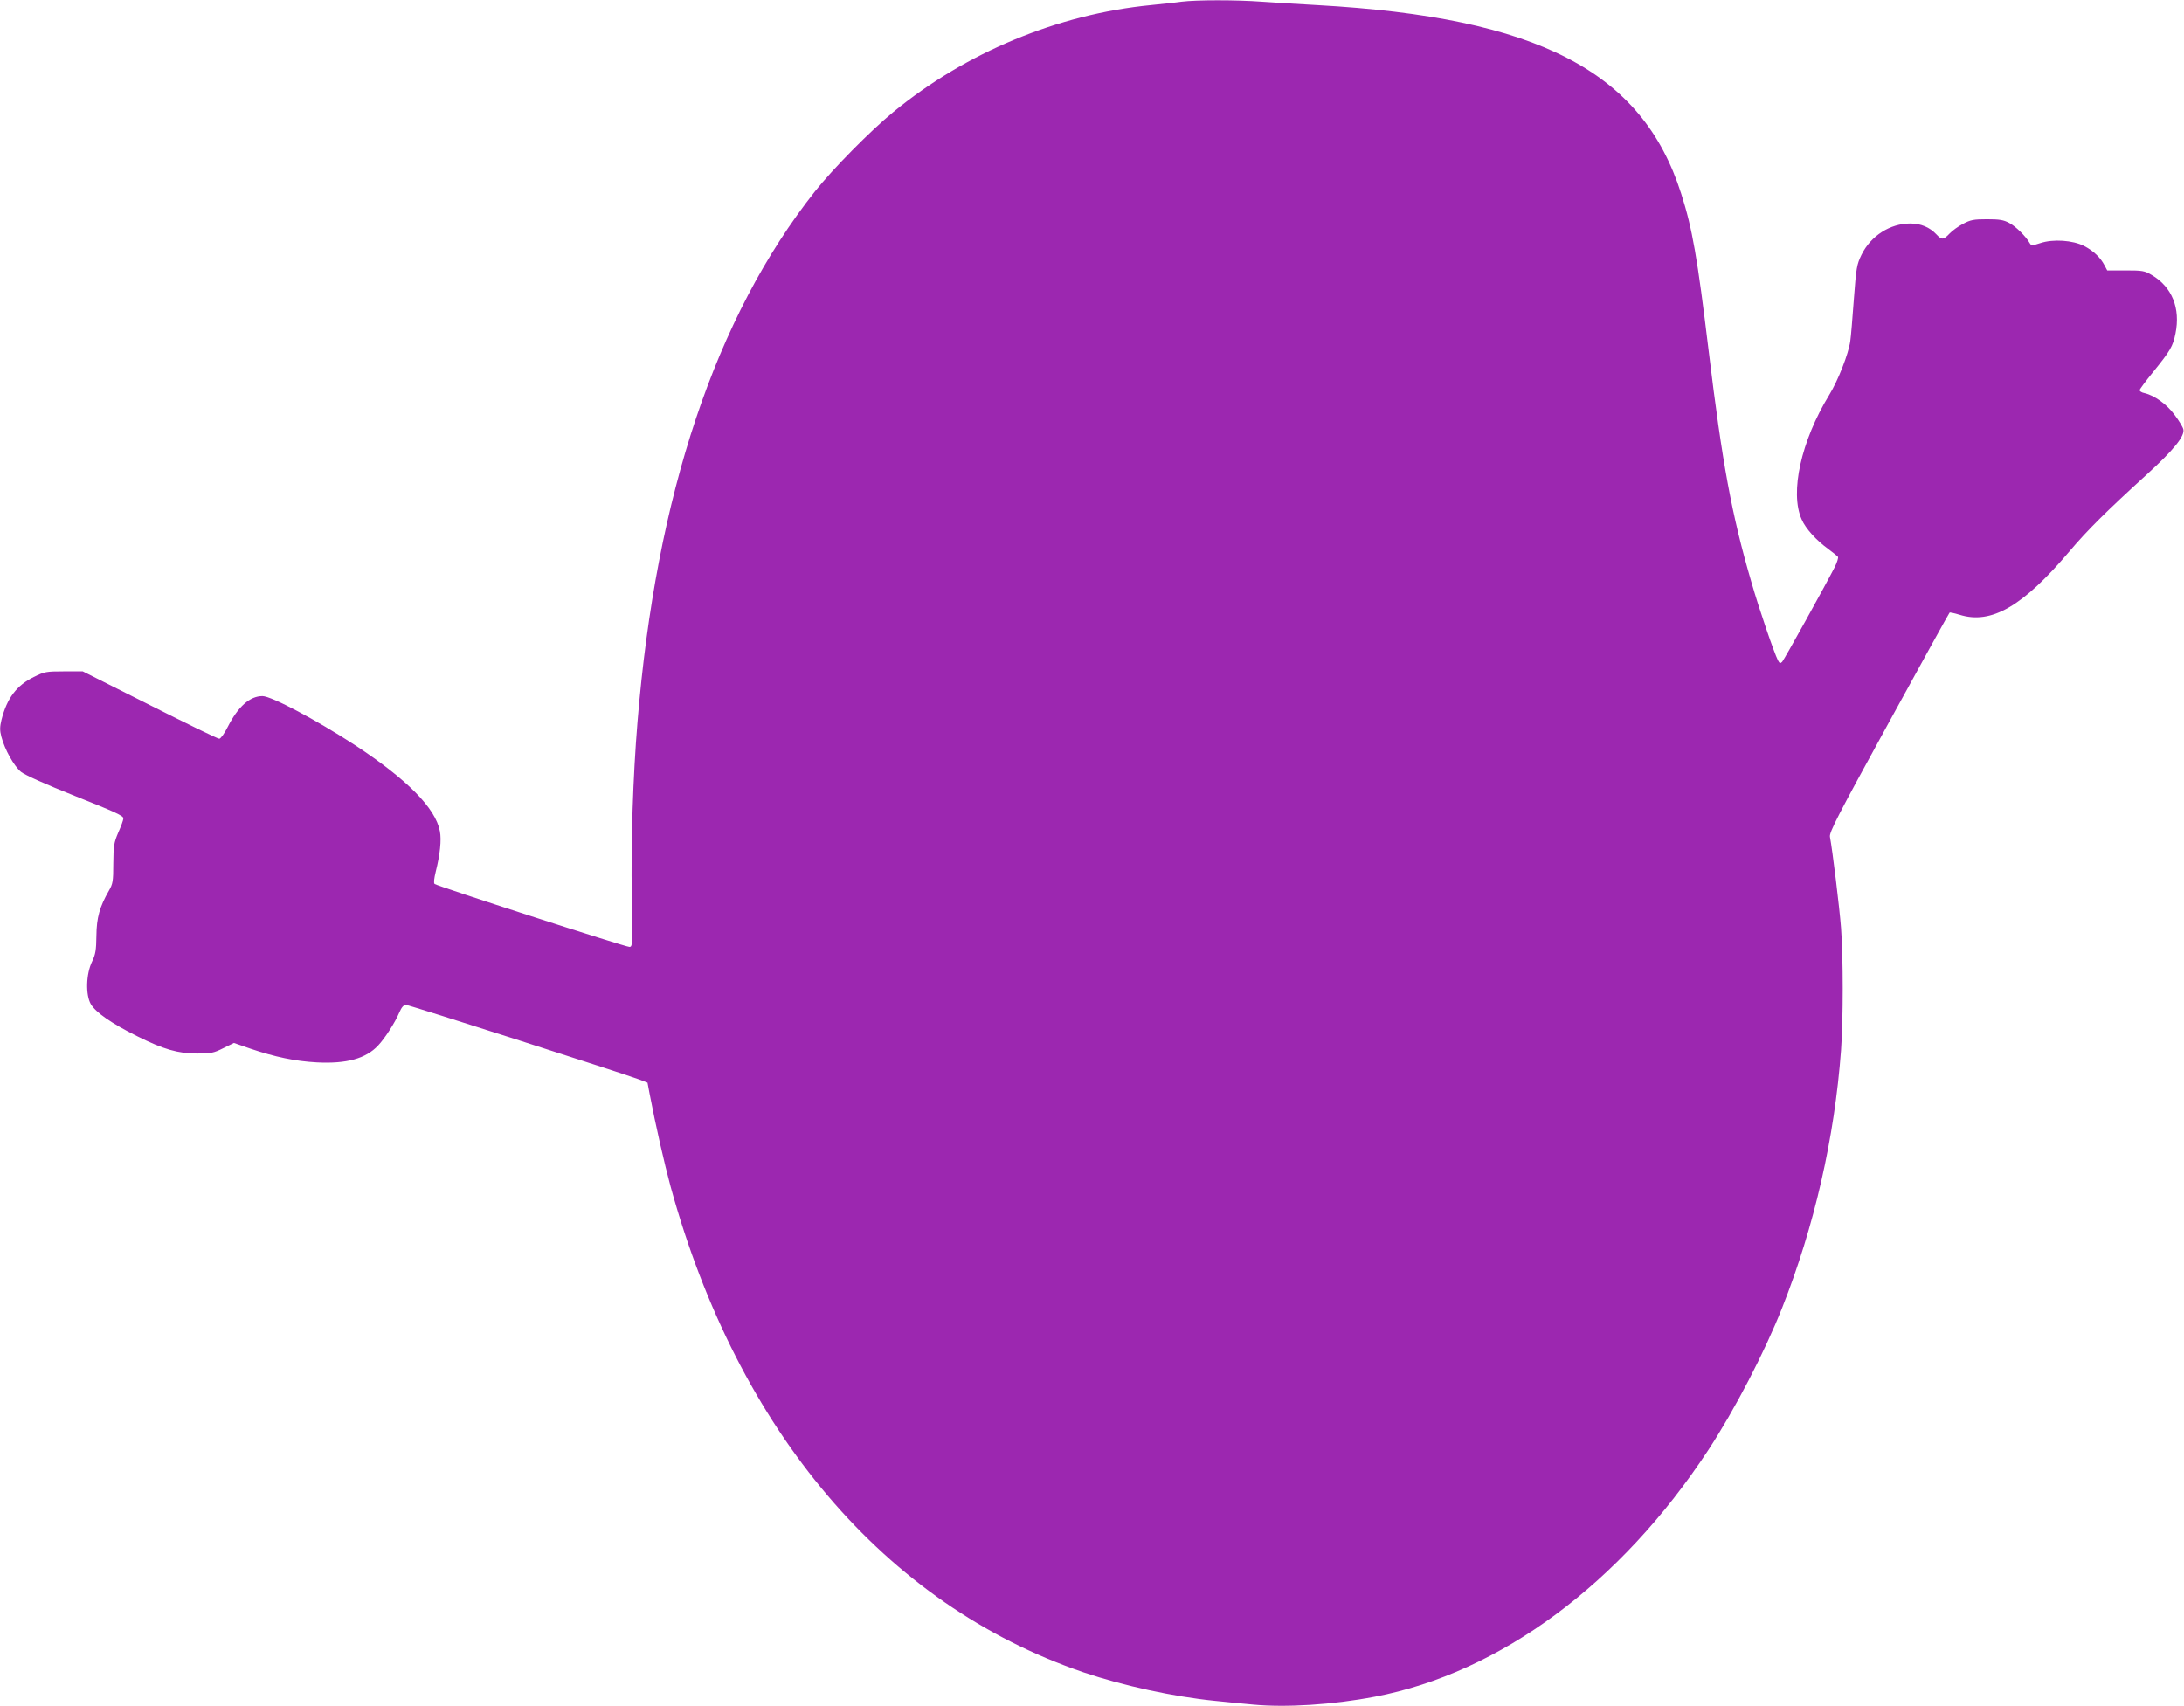
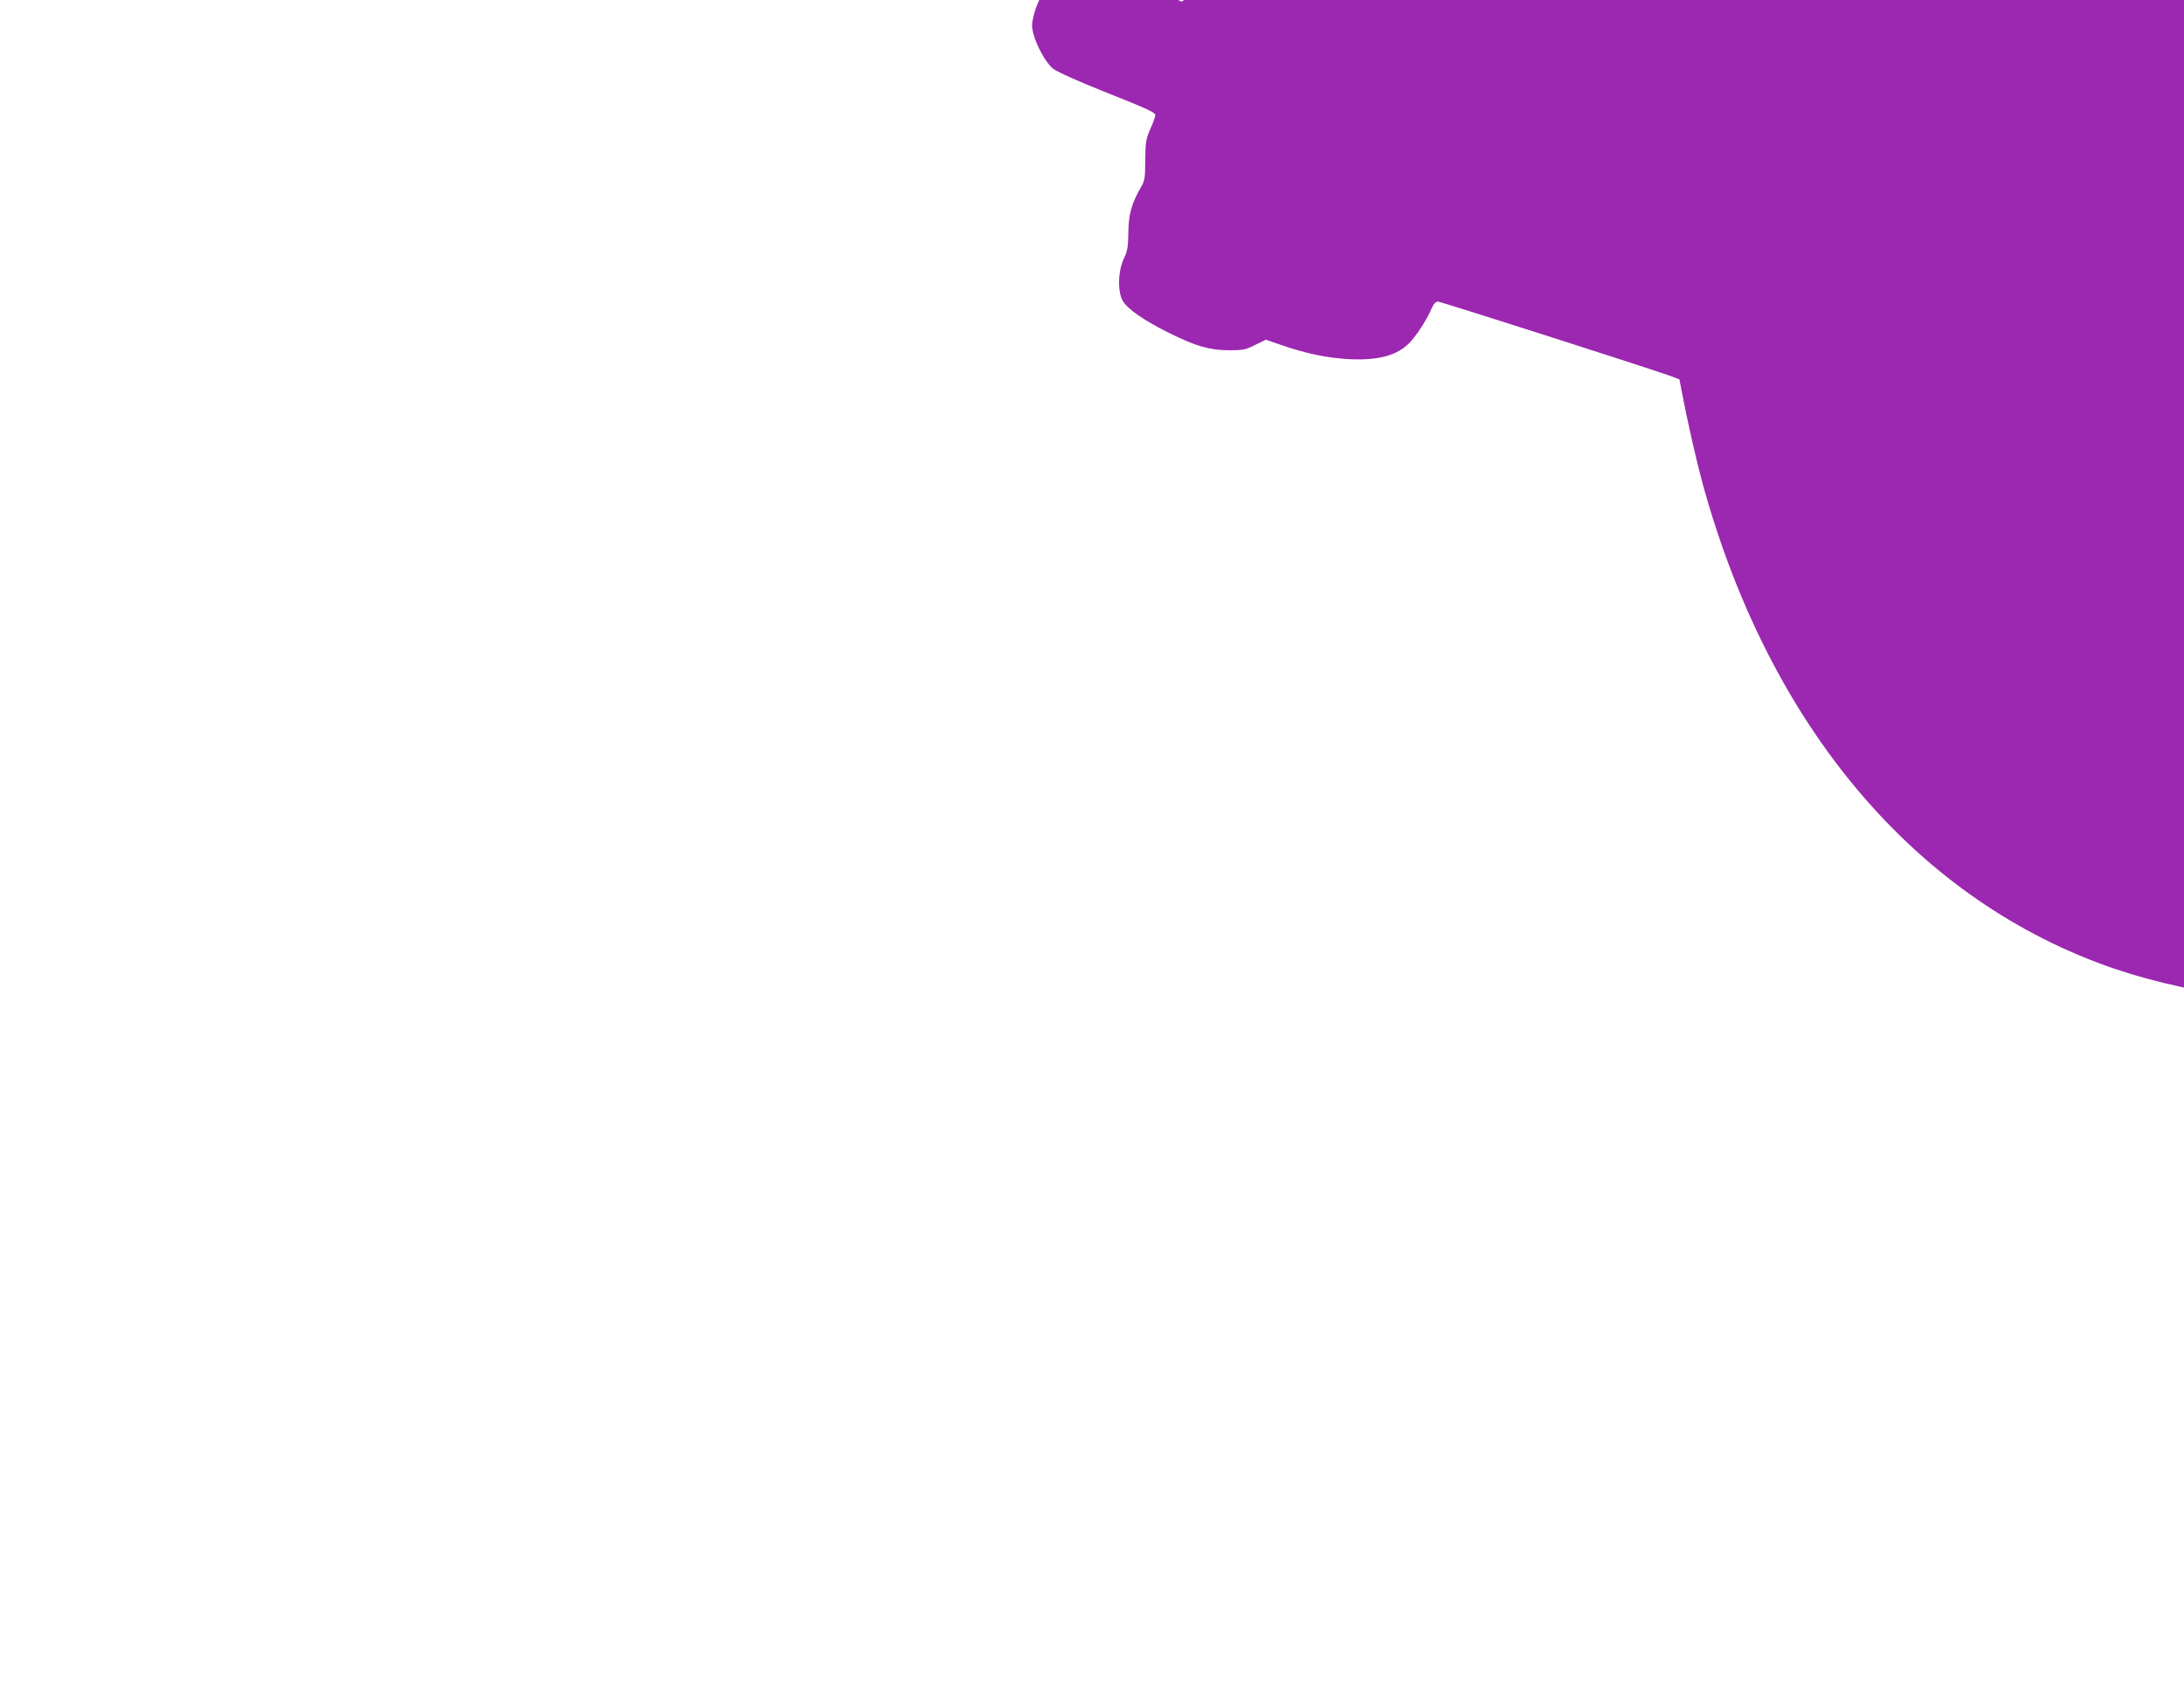
<svg xmlns="http://www.w3.org/2000/svg" version="1.0" width="1280pt" height="1000pt" viewBox="0 0 1280 1000" preserveAspectRatio="xMidYMid meet">
  <g transform="translate(0,1000) scale(0.1,-0.1)" fill="#9c27b0" stroke="none">
-     <path d="M6925 9990 c-33 -5 -114 -13 -180 -20 -545 -53 -1086 -278 -1510 -627 -134 -110 -354 -333 -458 -464 -583 -737 -932 -1778 -1041 -3114 -26 -314 -39 -709 -33 -1018 5 -285 4 -297 -14 -297 -25 0 -1130 357 -1142 369 -6 6 -3 32 7 73 25 99 34 186 24 236 -25 135 -192 304 -498 505 -226 147 -489 287 -542 287 -74 0 -143 -62 -203 -180 -20 -40 -42 -70 -50 -70 -9 0 -192 89 -408 198 l-392 197 -110 0 c-105 0 -114 -2 -177 -33 -100 -49 -157 -124 -189 -250 -10 -42 -11 -62 -1 -100 20 -76 74 -172 115 -206 24 -19 144 -73 320 -143 229 -91 282 -115 280 -130 0 -10 -14 -47 -30 -83 -25 -59 -28 -76 -29 -181 0 -106 -3 -120 -26 -160 -54 -94 -72 -158 -73 -264 -1 -84 -5 -108 -25 -150 -36 -74 -39 -195 -8 -250 29 -49 122 -114 273 -189 154 -77 239 -101 350 -101 81 0 97 3 153 31 l63 31 98 -34 c142 -48 260 -73 388 -80 174 -9 287 22 359 99 39 41 99 134 124 193 14 32 25 45 40 45 18 0 1248 -394 1366 -437 l49 -19 12 -64 c35 -184 87 -411 123 -544 394 -1435 1258 -2452 2420 -2848 234 -79 529 -143 770 -167 58 -6 159 -16 226 -22 192 -18 464 -1 711 46 735 140 1440 662 1955 1446 154 235 330 573 433 834 188 475 307 995 345 1510 13 180 13 543 0 716 -9 119 -50 454 -65 534 -5 26 45 123 345 670 193 352 353 642 356 644 2 3 28 -3 58 -12 186 -59 372 49 646 373 104 123 216 234 453 450 157 143 223 225 213 264 -3 13 -26 51 -51 84 -45 62 -119 115 -177 128 -16 3 -28 11 -28 17 0 6 36 54 80 108 99 122 115 149 130 224 30 148 -20 273 -139 343 -42 25 -55 27 -154 27 l-107 0 -16 30 c-24 46 -64 84 -119 113 -67 34 -182 42 -257 17 -50 -16 -53 -16 -63 1 -22 39 -81 97 -119 117 -33 18 -58 22 -131 22 -78 0 -97 -4 -140 -27 -27 -14 -63 -40 -79 -57 -36 -38 -46 -38 -77 -5 -39 42 -92 64 -153 64 -119 0 -231 -72 -286 -183 -28 -58 -31 -75 -45 -262 -8 -110 -17 -220 -21 -245 -10 -73 -71 -230 -124 -316 -164 -268 -231 -571 -161 -728 23 -54 86 -123 155 -173 28 -21 54 -42 58 -47 3 -5 -5 -32 -19 -60 -54 -106 -296 -542 -308 -555 -11 -11 -15 -10 -25 9 -21 40 -111 302 -156 460 -115 394 -170 693 -250 1355 -66 546 -95 714 -161 920 -228 717 -839 1033 -2133 1105 -107 6 -253 15 -325 20 -149 11 -382 11 -470 0z" />
+     <path d="M6925 9990 l-392 197 -110 0 c-105 0 -114 -2 -177 -33 -100 -49 -157 -124 -189 -250 -10 -42 -11 -62 -1 -100 20 -76 74 -172 115 -206 24 -19 144 -73 320 -143 229 -91 282 -115 280 -130 0 -10 -14 -47 -30 -83 -25 -59 -28 -76 -29 -181 0 -106 -3 -120 -26 -160 -54 -94 -72 -158 -73 -264 -1 -84 -5 -108 -25 -150 -36 -74 -39 -195 -8 -250 29 -49 122 -114 273 -189 154 -77 239 -101 350 -101 81 0 97 3 153 31 l63 31 98 -34 c142 -48 260 -73 388 -80 174 -9 287 22 359 99 39 41 99 134 124 193 14 32 25 45 40 45 18 0 1248 -394 1366 -437 l49 -19 12 -64 c35 -184 87 -411 123 -544 394 -1435 1258 -2452 2420 -2848 234 -79 529 -143 770 -167 58 -6 159 -16 226 -22 192 -18 464 -1 711 46 735 140 1440 662 1955 1446 154 235 330 573 433 834 188 475 307 995 345 1510 13 180 13 543 0 716 -9 119 -50 454 -65 534 -5 26 45 123 345 670 193 352 353 642 356 644 2 3 28 -3 58 -12 186 -59 372 49 646 373 104 123 216 234 453 450 157 143 223 225 213 264 -3 13 -26 51 -51 84 -45 62 -119 115 -177 128 -16 3 -28 11 -28 17 0 6 36 54 80 108 99 122 115 149 130 224 30 148 -20 273 -139 343 -42 25 -55 27 -154 27 l-107 0 -16 30 c-24 46 -64 84 -119 113 -67 34 -182 42 -257 17 -50 -16 -53 -16 -63 1 -22 39 -81 97 -119 117 -33 18 -58 22 -131 22 -78 0 -97 -4 -140 -27 -27 -14 -63 -40 -79 -57 -36 -38 -46 -38 -77 -5 -39 42 -92 64 -153 64 -119 0 -231 -72 -286 -183 -28 -58 -31 -75 -45 -262 -8 -110 -17 -220 -21 -245 -10 -73 -71 -230 -124 -316 -164 -268 -231 -571 -161 -728 23 -54 86 -123 155 -173 28 -21 54 -42 58 -47 3 -5 -5 -32 -19 -60 -54 -106 -296 -542 -308 -555 -11 -11 -15 -10 -25 9 -21 40 -111 302 -156 460 -115 394 -170 693 -250 1355 -66 546 -95 714 -161 920 -228 717 -839 1033 -2133 1105 -107 6 -253 15 -325 20 -149 11 -382 11 -470 0z" />
  </g>
</svg>